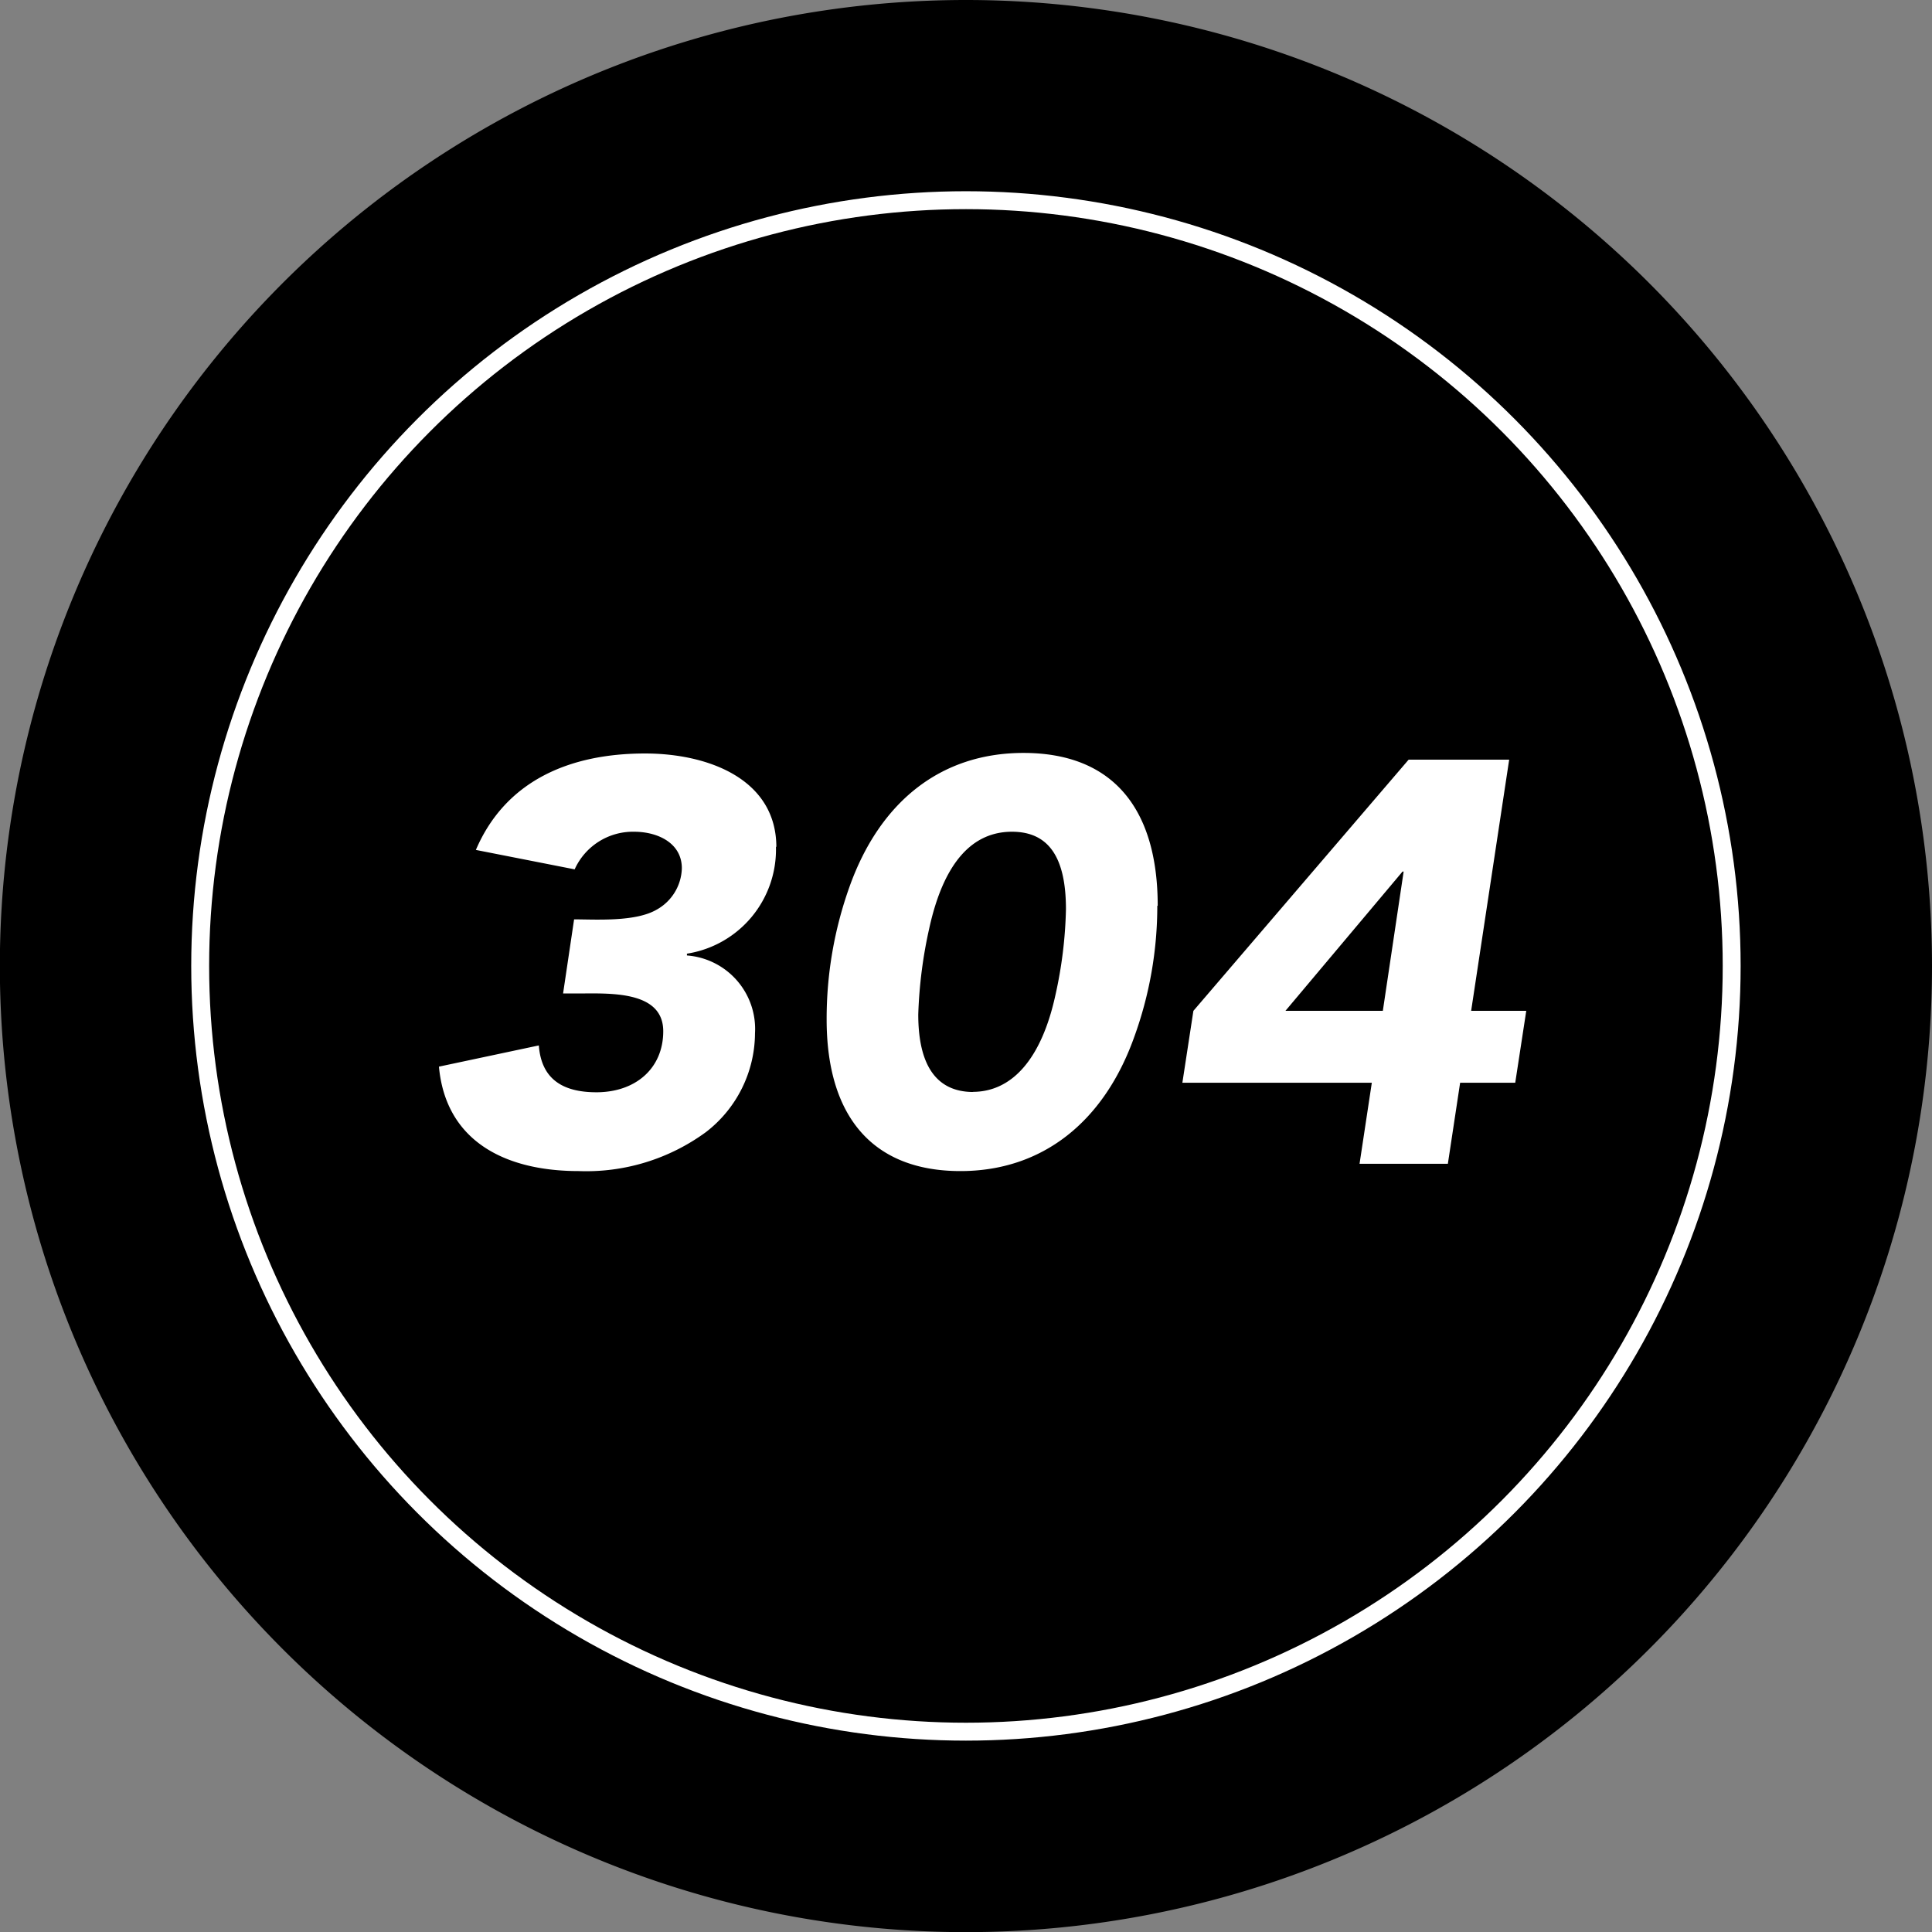
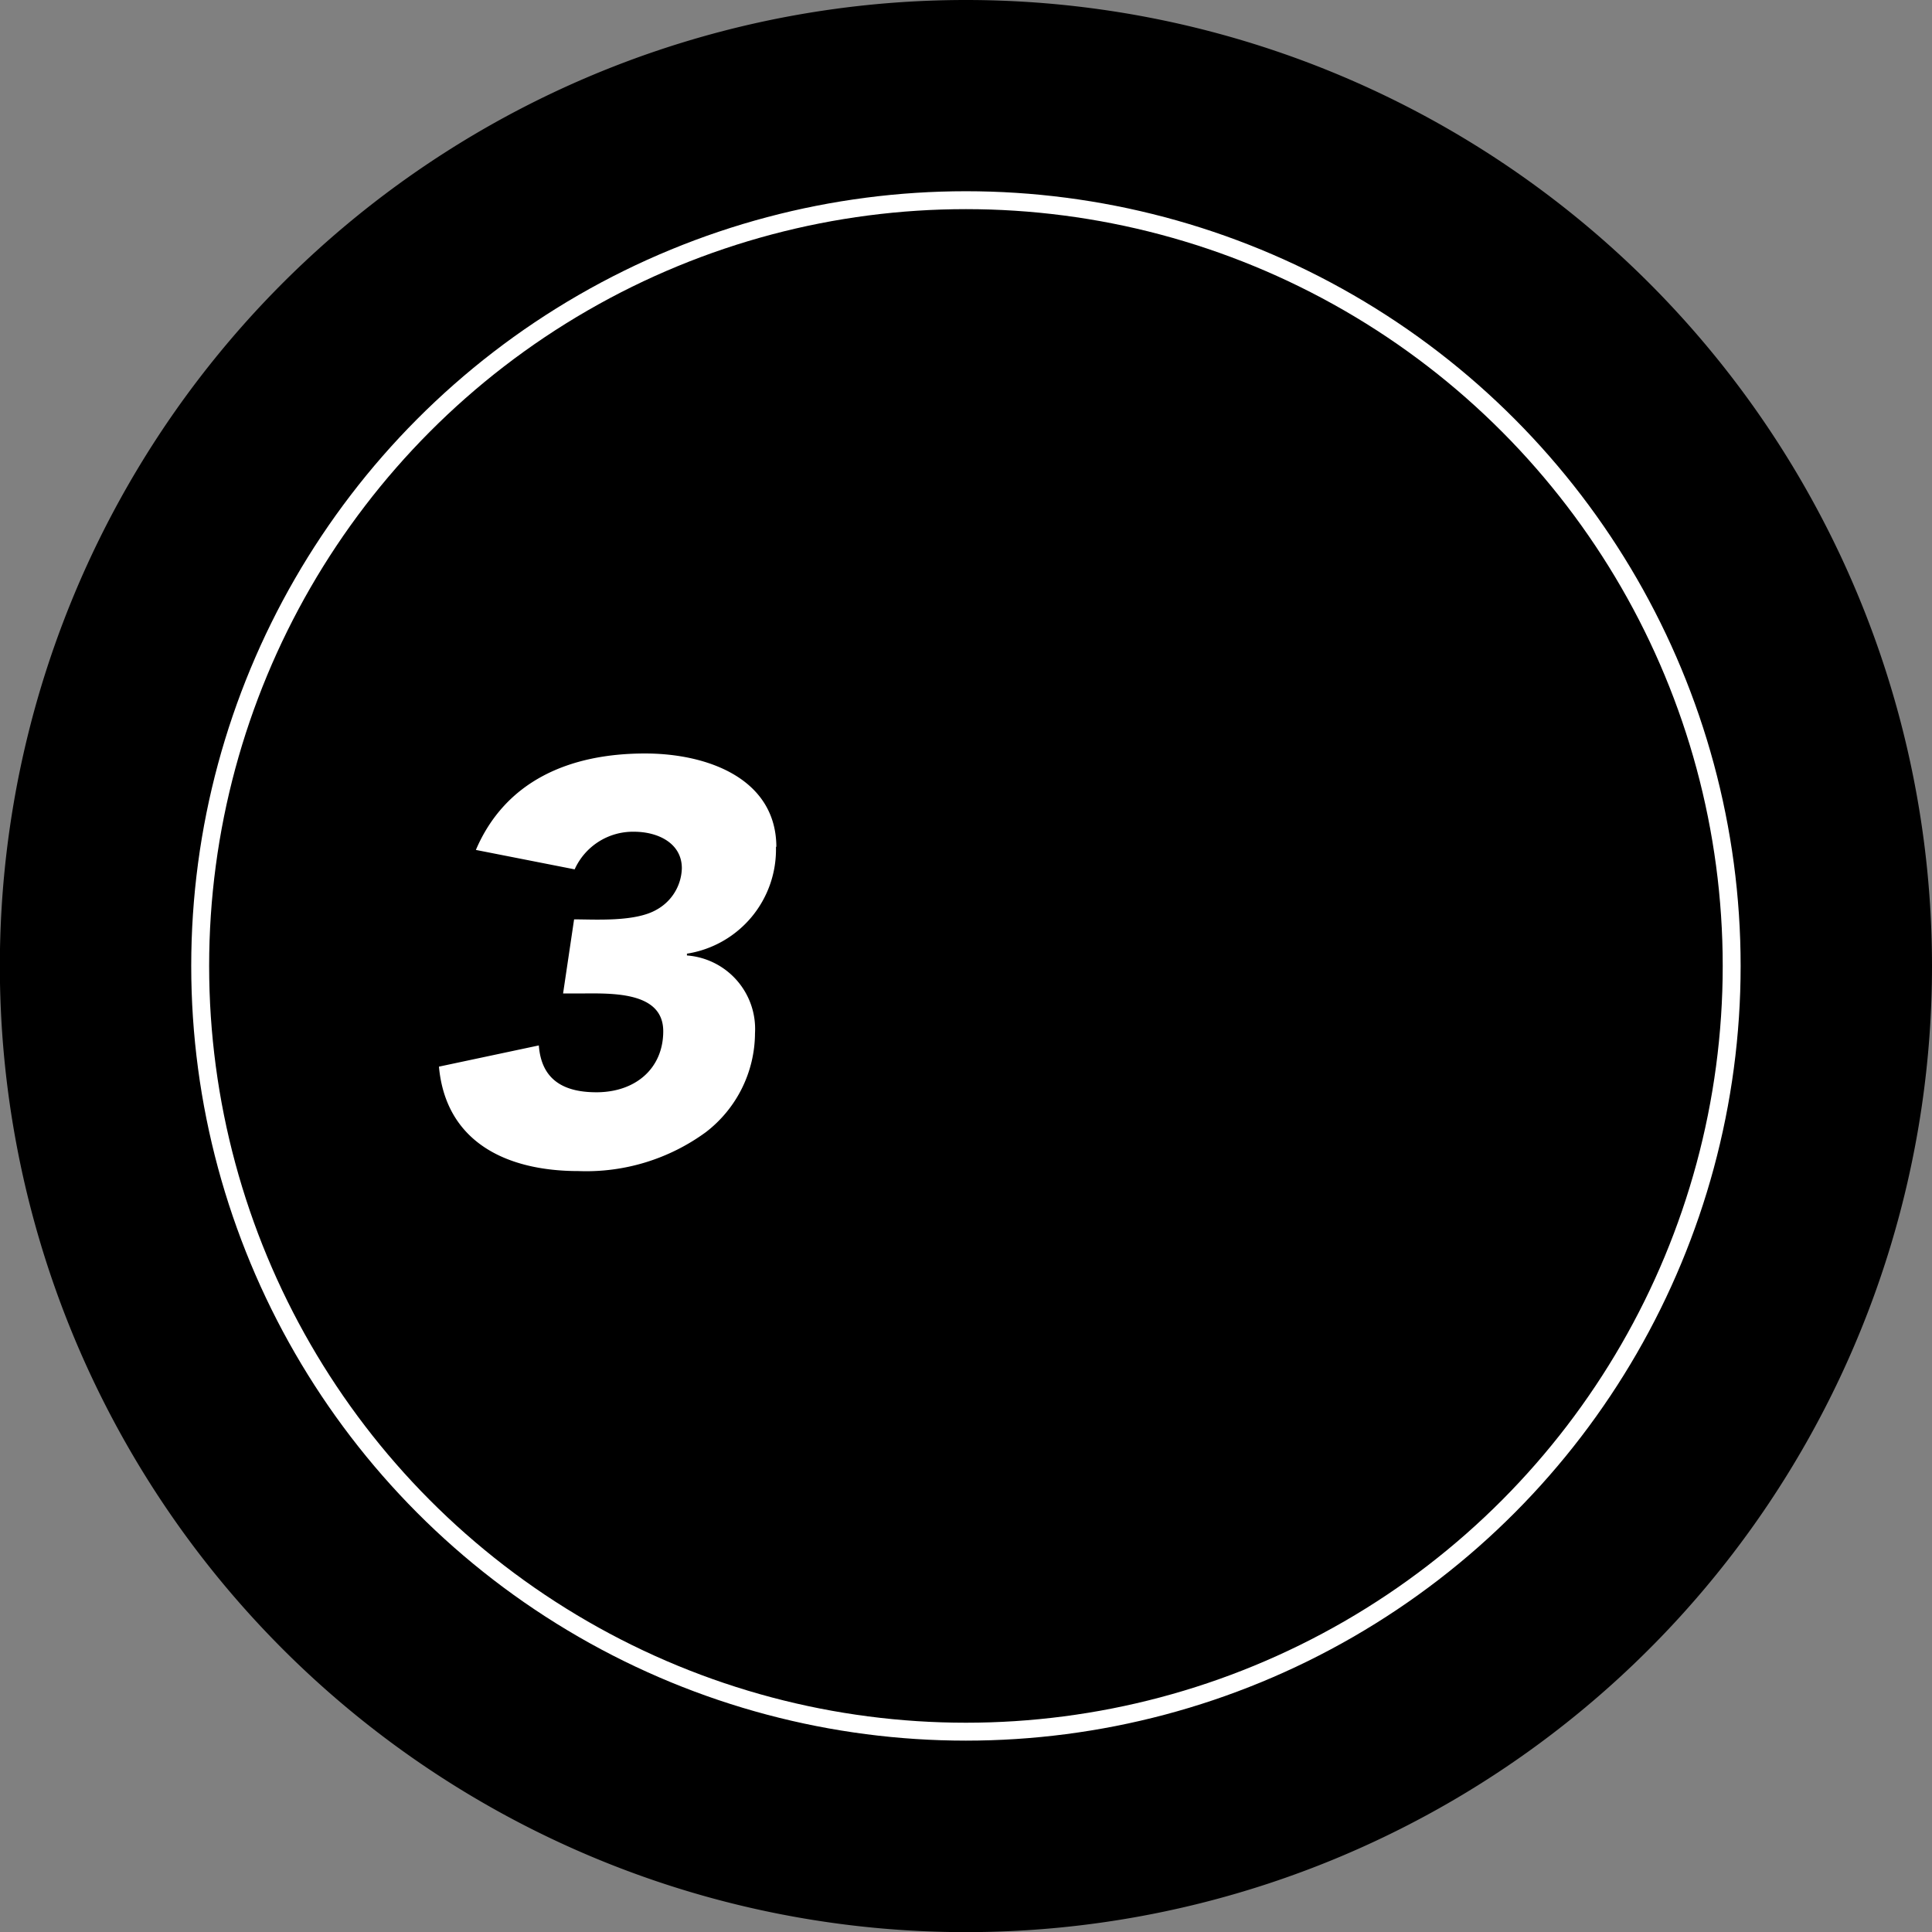
<svg xmlns="http://www.w3.org/2000/svg" viewBox="0 0 140.23 140.23">
  <rect x="0" y="0" width="140.23" height="140.23" fill="#808080" stroke="none" />
  <defs>
    <style>.cls-1{fill:#000;}.cls-2{fill:none;stroke:#fff;stroke-miterlimit:10;stroke-width:1.3px;}.cls-3{fill:#fff;}</style>
  </defs>
  <g id="图层_2" data-name="图层 2">
    <g id="图层_1-2" data-name="图层 1">
      <g id="portable-stainless-steel-bowl">
        <path class="cls-1" d="M140.23,70.11A70.12,70.12,0,1,1,70.11,0a70.12,70.12,0,0,1,70.12,70.11" />
        <circle class="cls-2" cx="70.11" cy="70.11" r="55.58" />
        <path class="cls-3" d="M56.32,61.44a7.65,7.65,0,0,1-6.46,7.78v.13A5.35,5.35,0,0,1,54.8,75a9.11,9.11,0,0,1-3.56,7.17A14.7,14.7,0,0,1,42,85c-5.38,0-9.65-2.2-10.14-7.58l7.25-1.54c.18,2.41,1.69,3.4,4.18,3.4,2.85,0,4.85-1.74,4.85-4.43,0-3-4-2.74-6.27-2.74h-1l.8-5.38c1.56,0,4.45.2,6-.71a3.54,3.54,0,0,0,1.82-3c0-1.82-1.73-2.65-3.47-2.65a4.64,4.64,0,0,0-4.31,2.73l-7.17-1.41c2.14-5,6.77-7,12.28-7,4.59,0,9.53,1.86,9.53,6.8" />
-         <path class="cls-3" d="M84,65.74a27.87,27.87,0,0,1-1.69,9.57C80.12,81.41,75.68,85,69.71,85,63.31,85,60,81,60,74a28.44,28.44,0,0,1,1.65-9.61c2.18-6.14,6.58-9.74,12.64-9.74,6.45,0,9.74,4,9.74,11.1M70.6,79.25c2.89,0,5-2.44,6-7A31.38,31.38,0,0,0,77.37,66c0-3.77-1.25-5.63-3.92-5.63-2.85,0-4.94,2.19-6,7a33.27,33.27,0,0,0-.8,6.26c0,3.73,1.34,5.63,4,5.63" />
-         <path class="cls-3" d="M109.54,55.14l-2.76,18.23h4l-.8,5.22h-4l-.89,5.88H98.68l.89-5.88H85.82l.8-5.22,15.62-18.23Zm-7.74,8.12L93.3,73.37h7.07l1.51-10.11Z" />
      </g>
    </g>
  </g>
</svg>